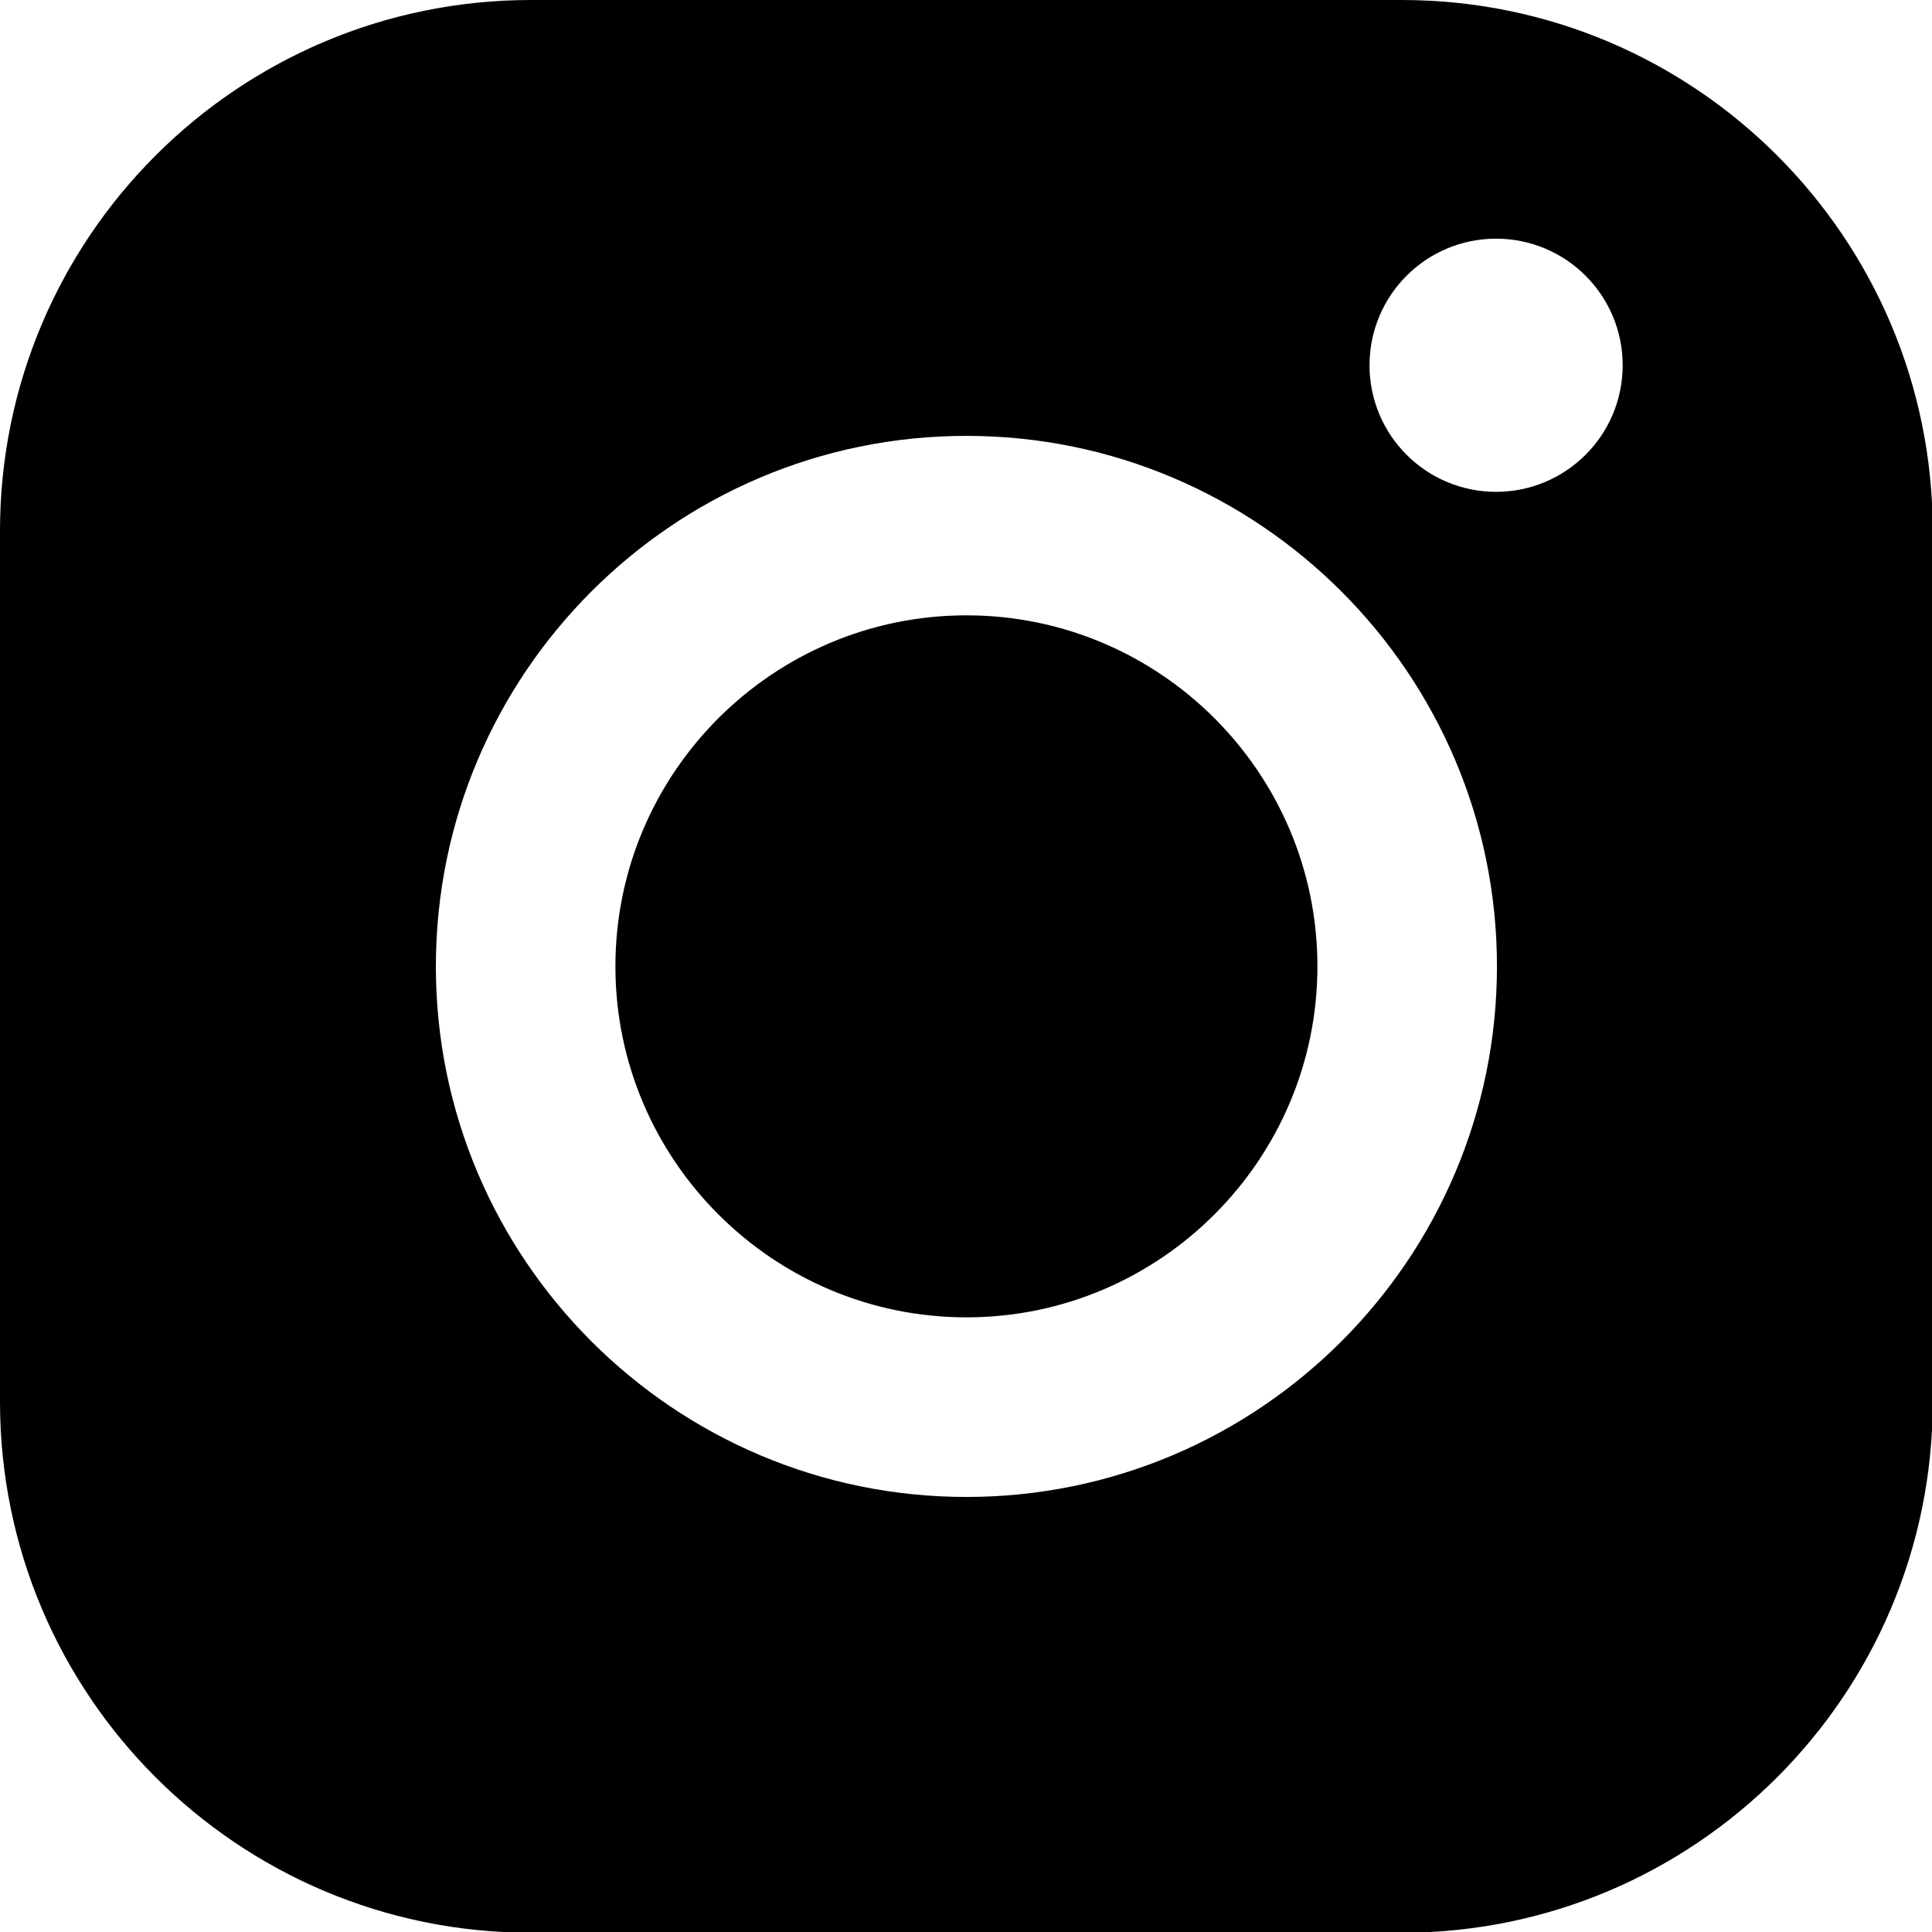
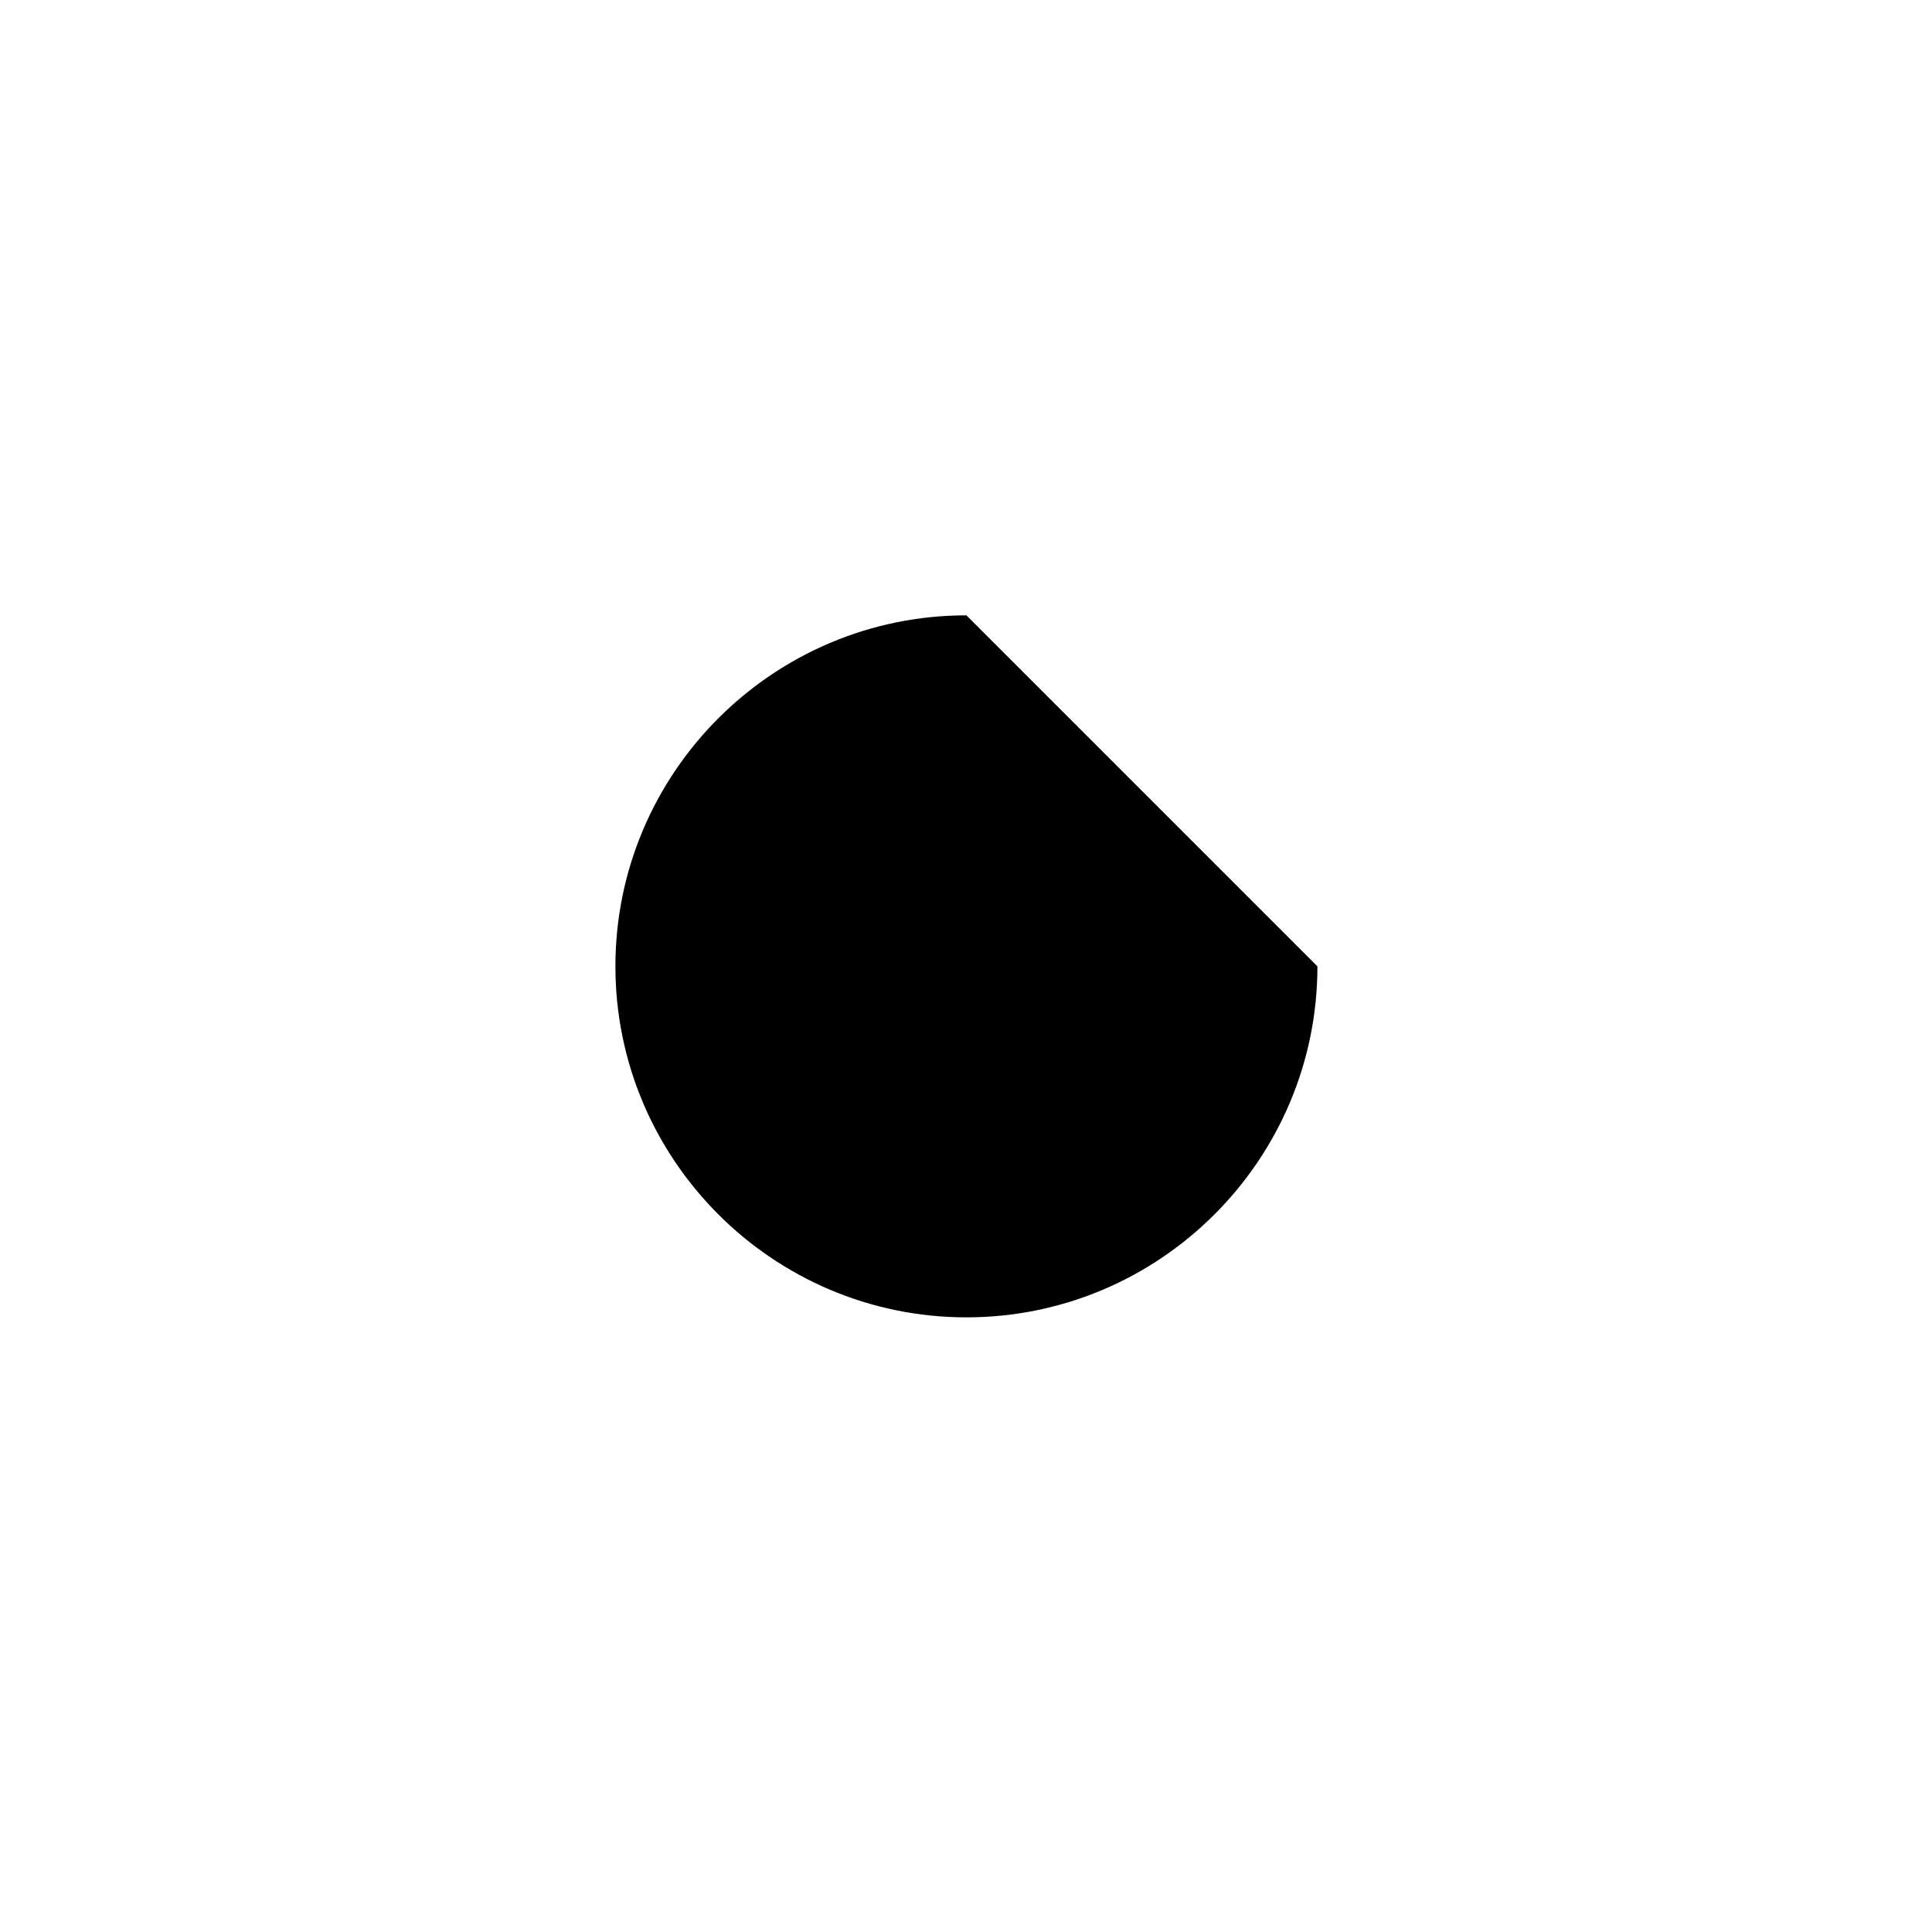
<svg xmlns="http://www.w3.org/2000/svg" viewBox="0 0 28.00 28.00" data-guides="{&quot;vertical&quot;:[],&quot;horizontal&quot;:[]}">
  <defs />
-   <path fill="#000000" stroke="none" fill-opacity="1" stroke-width="0" stroke-opacity="1" alignment-baseline="" baseline-shift="" class="cls-1" id="tSvgfa2987f2a1" title="Path 3" d="M14.006 8.918C11.202 8.918 8.919 11.2 8.919 14.005C8.919 16.809 11.202 19.092 14.006 19.092C16.811 19.092 19.093 16.809 19.093 14.005C19.093 11.2 16.811 8.918 14.006 8.918Z" />
-   <path fill="#000000" stroke="none" fill-opacity="1" stroke-width="0" stroke-opacity="1" alignment-baseline="" baseline-shift="" class="cls-1" id="tSvg13922432344" title="Path 4" d="M20.315 0C16.108 0 11.902 0 7.696 0C3.446 0 0 3.446 0 7.696C0 11.902 0 16.108 0 20.315C0 24.565 3.446 28.011 7.696 28.011C11.902 28.011 16.108 28.011 20.315 28.011C24.565 28.011 28.011 24.565 28.011 20.315C28.011 16.108 28.011 11.902 28.011 7.696C28.011 3.446 24.565 0 20.315 0ZM14.006 21.695C9.766 21.695 6.317 18.246 6.317 14.006C6.317 9.766 9.766 6.317 14.006 6.317C18.246 6.317 21.695 9.766 21.695 14.006C21.695 18.246 18.246 21.695 14.006 21.695ZM21.682 7.128C20.669 7.128 19.848 6.307 19.848 5.294C19.848 4.28 20.669 3.459 21.682 3.459C22.695 3.459 23.517 4.28 23.517 5.294C23.517 6.307 22.695 7.128 21.682 7.128Z" />
+   <path fill="#000000" stroke="none" fill-opacity="1" stroke-width="0" stroke-opacity="1" alignment-baseline="" baseline-shift="" class="cls-1" id="tSvgfa2987f2a1" title="Path 3" d="M14.006 8.918C11.202 8.918 8.919 11.2 8.919 14.005C8.919 16.809 11.202 19.092 14.006 19.092C16.811 19.092 19.093 16.809 19.093 14.005Z" />
</svg>